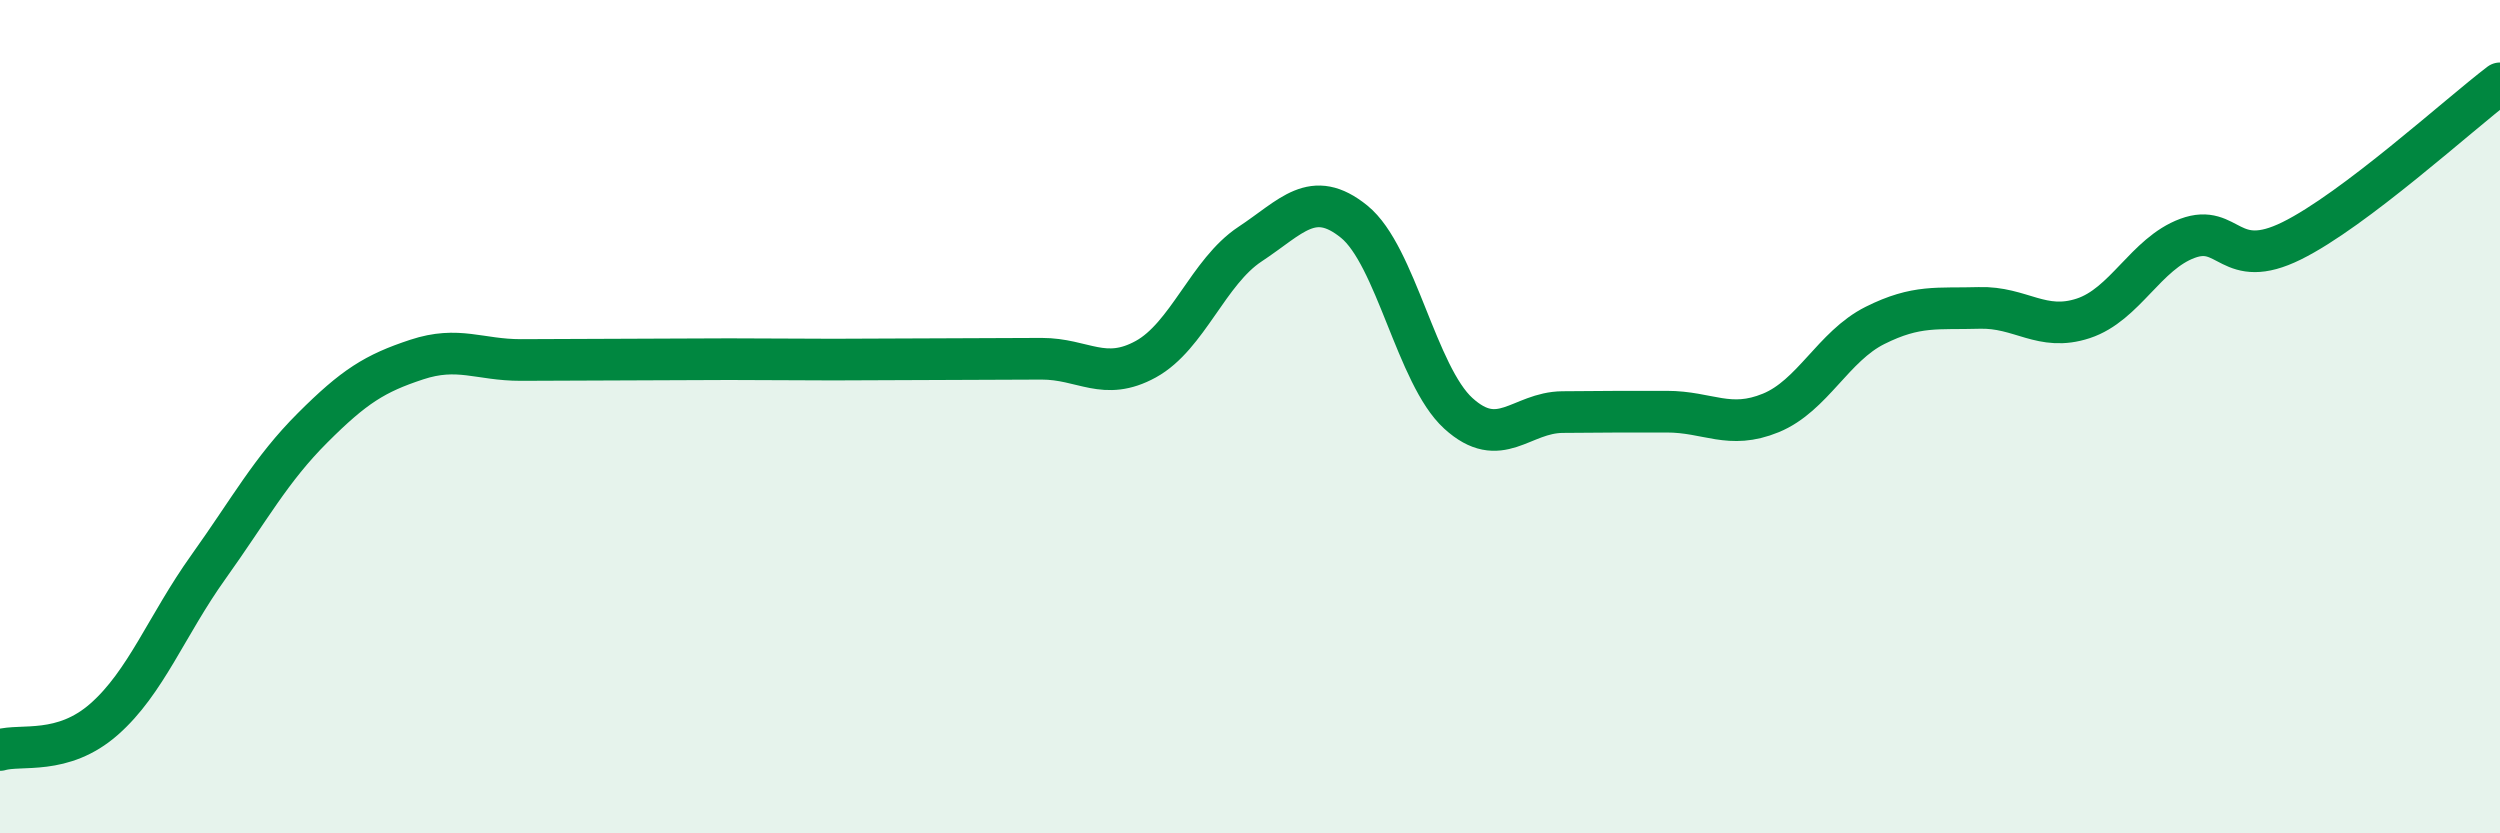
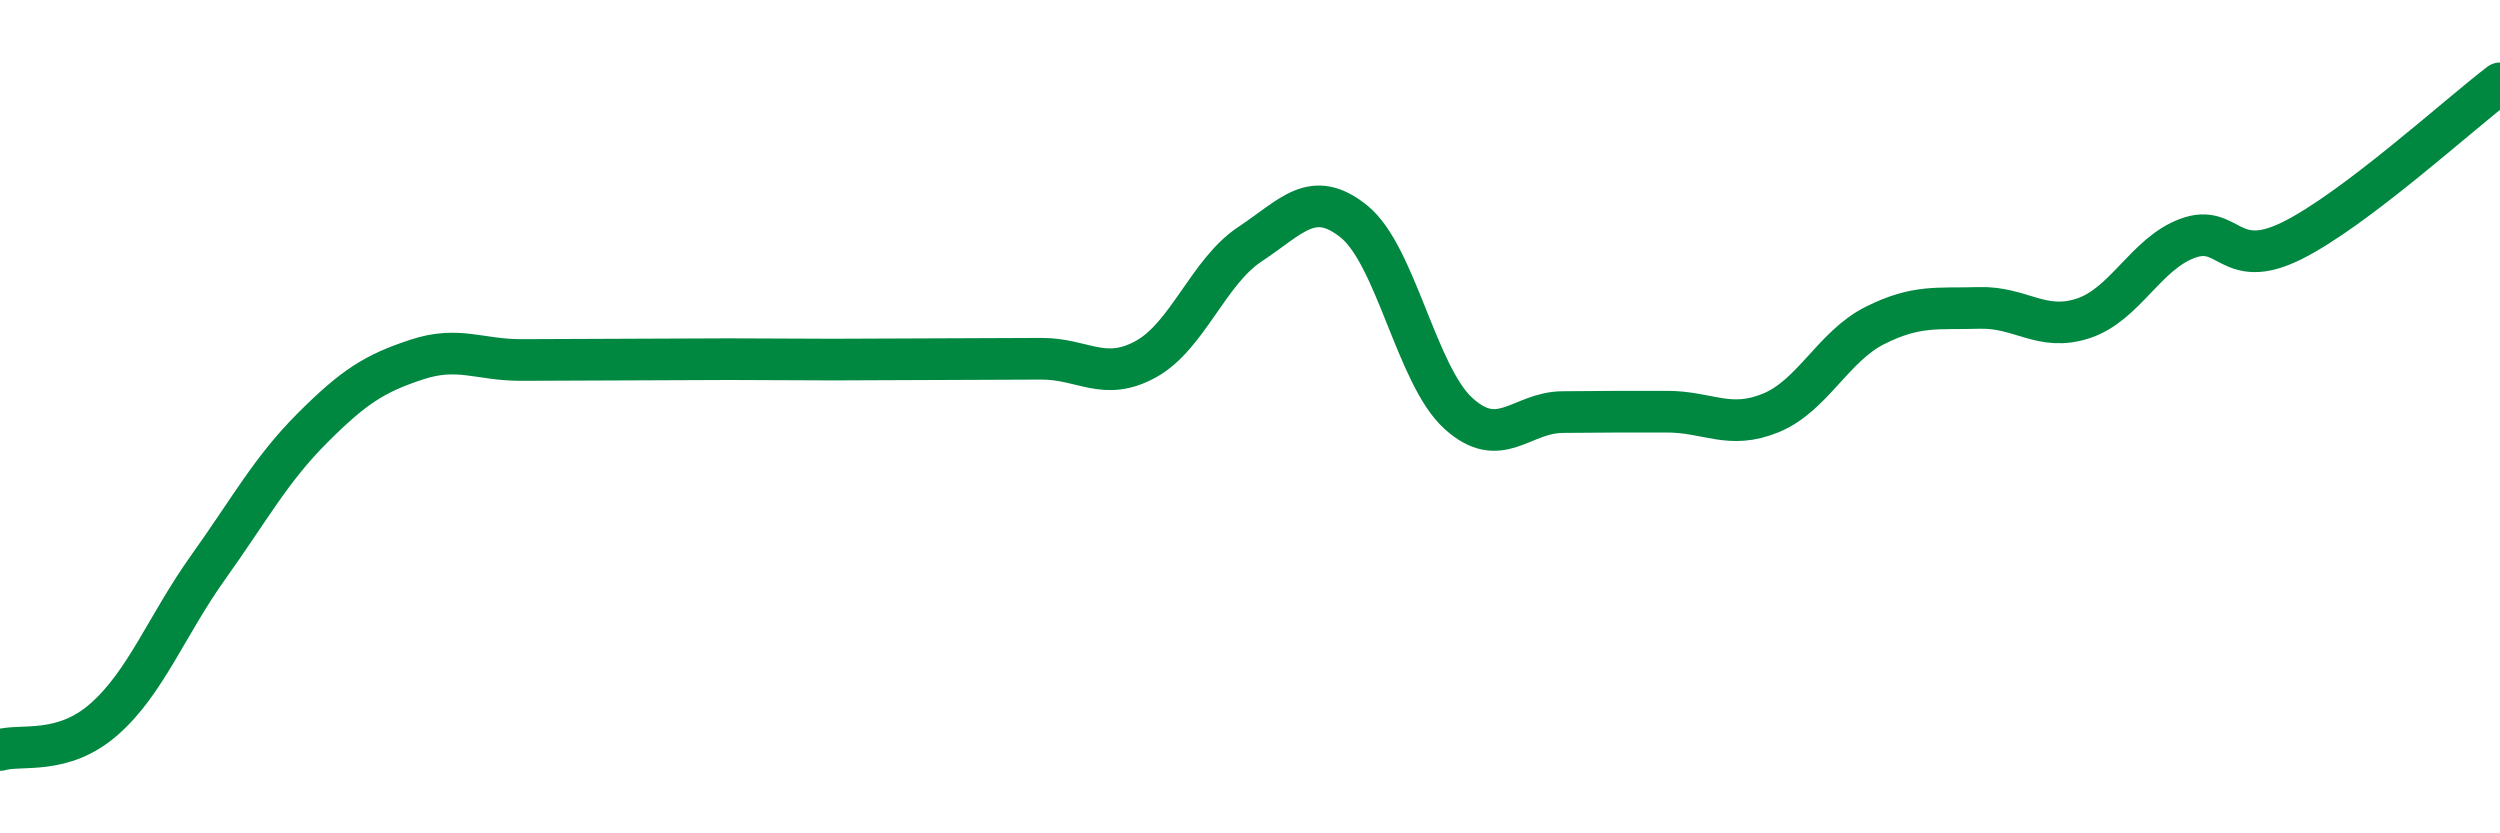
<svg xmlns="http://www.w3.org/2000/svg" width="60" height="20" viewBox="0 0 60 20">
-   <path d="M 0,18 C 0.5,17.85 1.5,18.14 2.5,17.26 C 3.5,16.38 4,15.01 5,13.61 C 6,12.21 6.5,11.27 7.5,10.27 C 8.5,9.27 9,8.96 10,8.63 C 11,8.3 11.5,8.64 12.5,8.64 C 13.5,8.64 14,8.63 15,8.63 C 16,8.63 16.5,8.62 17.5,8.62 C 18.5,8.62 19,8.63 20,8.63 C 21,8.63 21.5,8.62 22.5,8.62 C 23.5,8.62 24,8.61 25,8.61 C 26,8.61 26.5,9.17 27.5,8.62 C 28.5,8.07 29,6.52 30,5.86 C 31,5.2 31.5,4.51 32.5,5.32 C 33.5,6.13 34,9.01 35,9.92 C 36,10.83 36.5,9.9 37.5,9.89 C 38.5,9.88 39,9.88 40,9.88 C 41,9.88 41.5,10.32 42.5,9.91 C 43.5,9.5 44,8.31 45,7.81 C 46,7.31 46.5,7.42 47.5,7.39 C 48.5,7.36 49,7.97 50,7.64 C 51,7.31 51.5,6.09 52.5,5.72 C 53.5,5.35 53.5,6.52 55,5.78 C 56.5,5.04 59,2.76 60,2L60 20L0 20Z" fill="#008740" opacity="0.1" stroke-linecap="round" stroke-linejoin="round" />
  <path d="M 0,18 C 0.5,17.85 1.5,18.14 2.5,17.26 C 3.5,16.38 4,15.01 5,13.61 C 6,12.21 6.5,11.27 7.5,10.27 C 8.5,9.27 9,8.96 10,8.63 C 11,8.3 11.5,8.64 12.5,8.64 C 13.5,8.64 14,8.63 15,8.63 C 16,8.63 16.5,8.62 17.5,8.62 C 18.5,8.62 19,8.63 20,8.63 C 21,8.63 21.5,8.62 22.5,8.62 C 23.5,8.62 24,8.61 25,8.61 C 26,8.61 26.5,9.17 27.5,8.62 C 28.5,8.07 29,6.52 30,5.86 C 31,5.2 31.5,4.51 32.5,5.32 C 33.5,6.13 34,9.01 35,9.92 C 36,10.83 36.5,9.9 37.5,9.89 C 38.5,9.88 39,9.88 40,9.88 C 41,9.88 41.5,10.32 42.5,9.91 C 43.5,9.5 44,8.31 45,7.81 C 46,7.31 46.5,7.42 47.5,7.39 C 48.5,7.36 49,7.97 50,7.64 C 51,7.31 51.5,6.09 52.5,5.72 C 53.5,5.35 53.5,6.52 55,5.78 C 56.5,5.04 59,2.76 60,2" stroke="#008740" stroke-width="1" fill="none" stroke-linecap="round" stroke-linejoin="round" />
</svg>